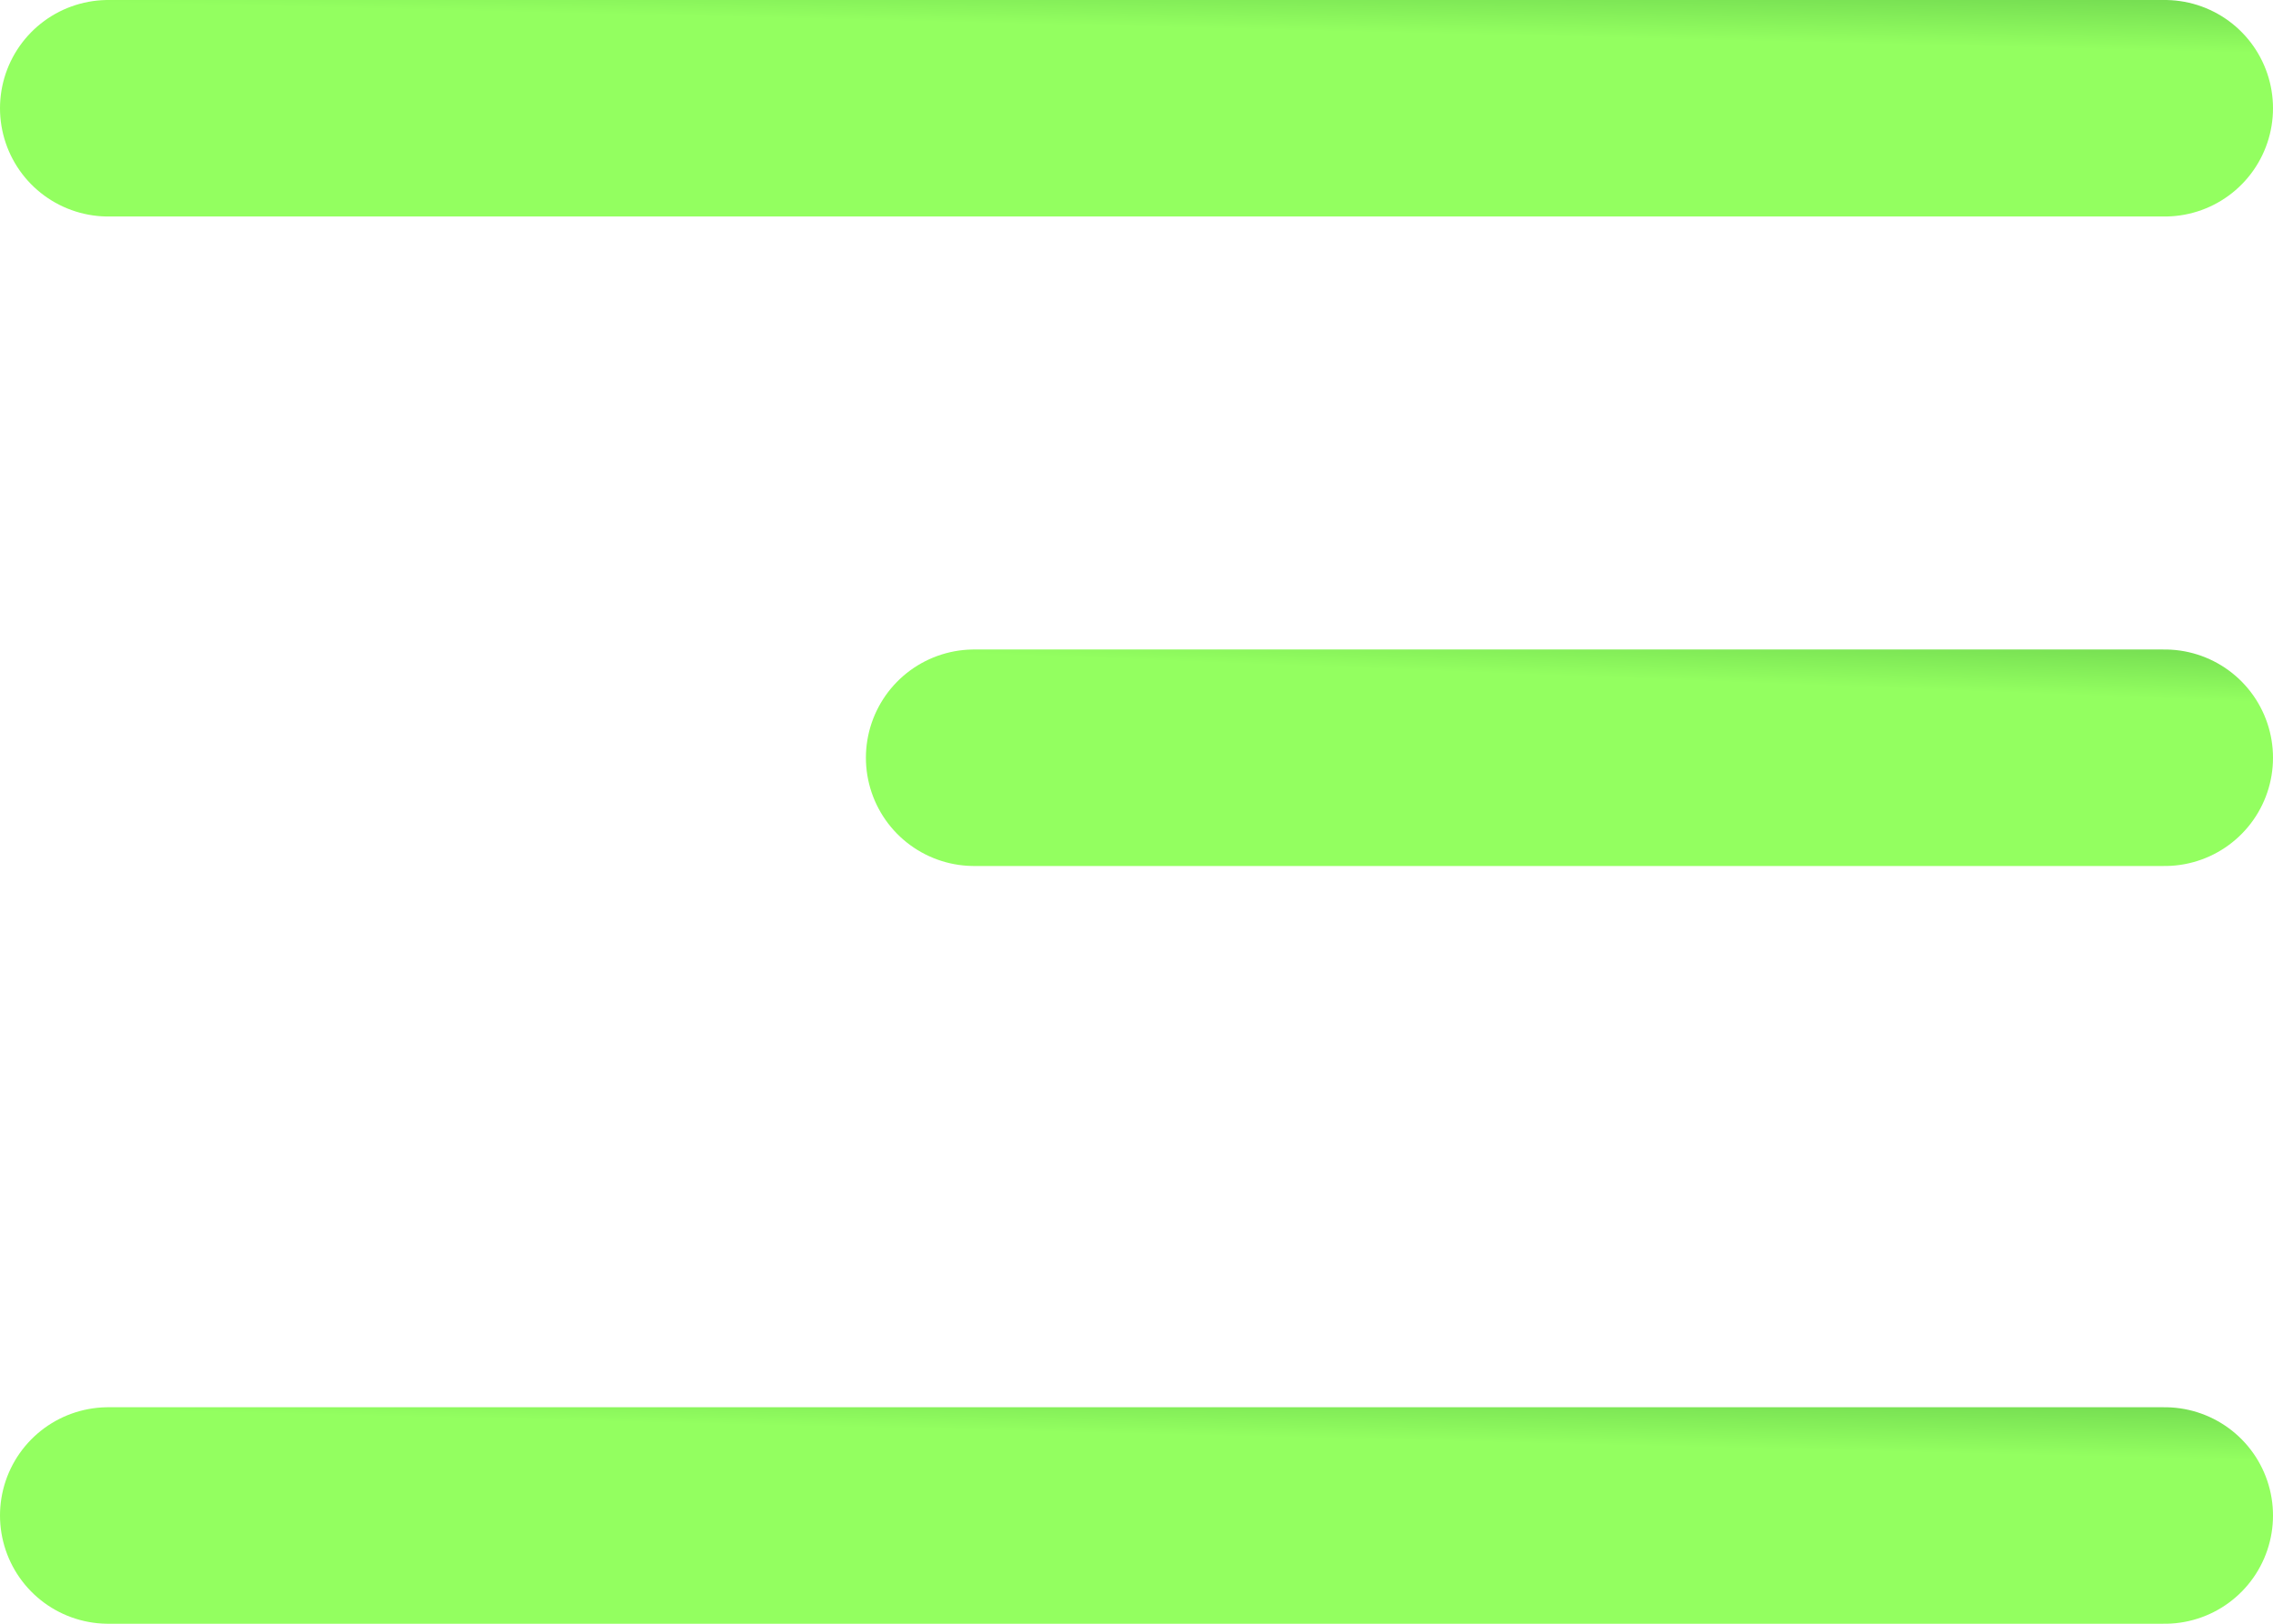
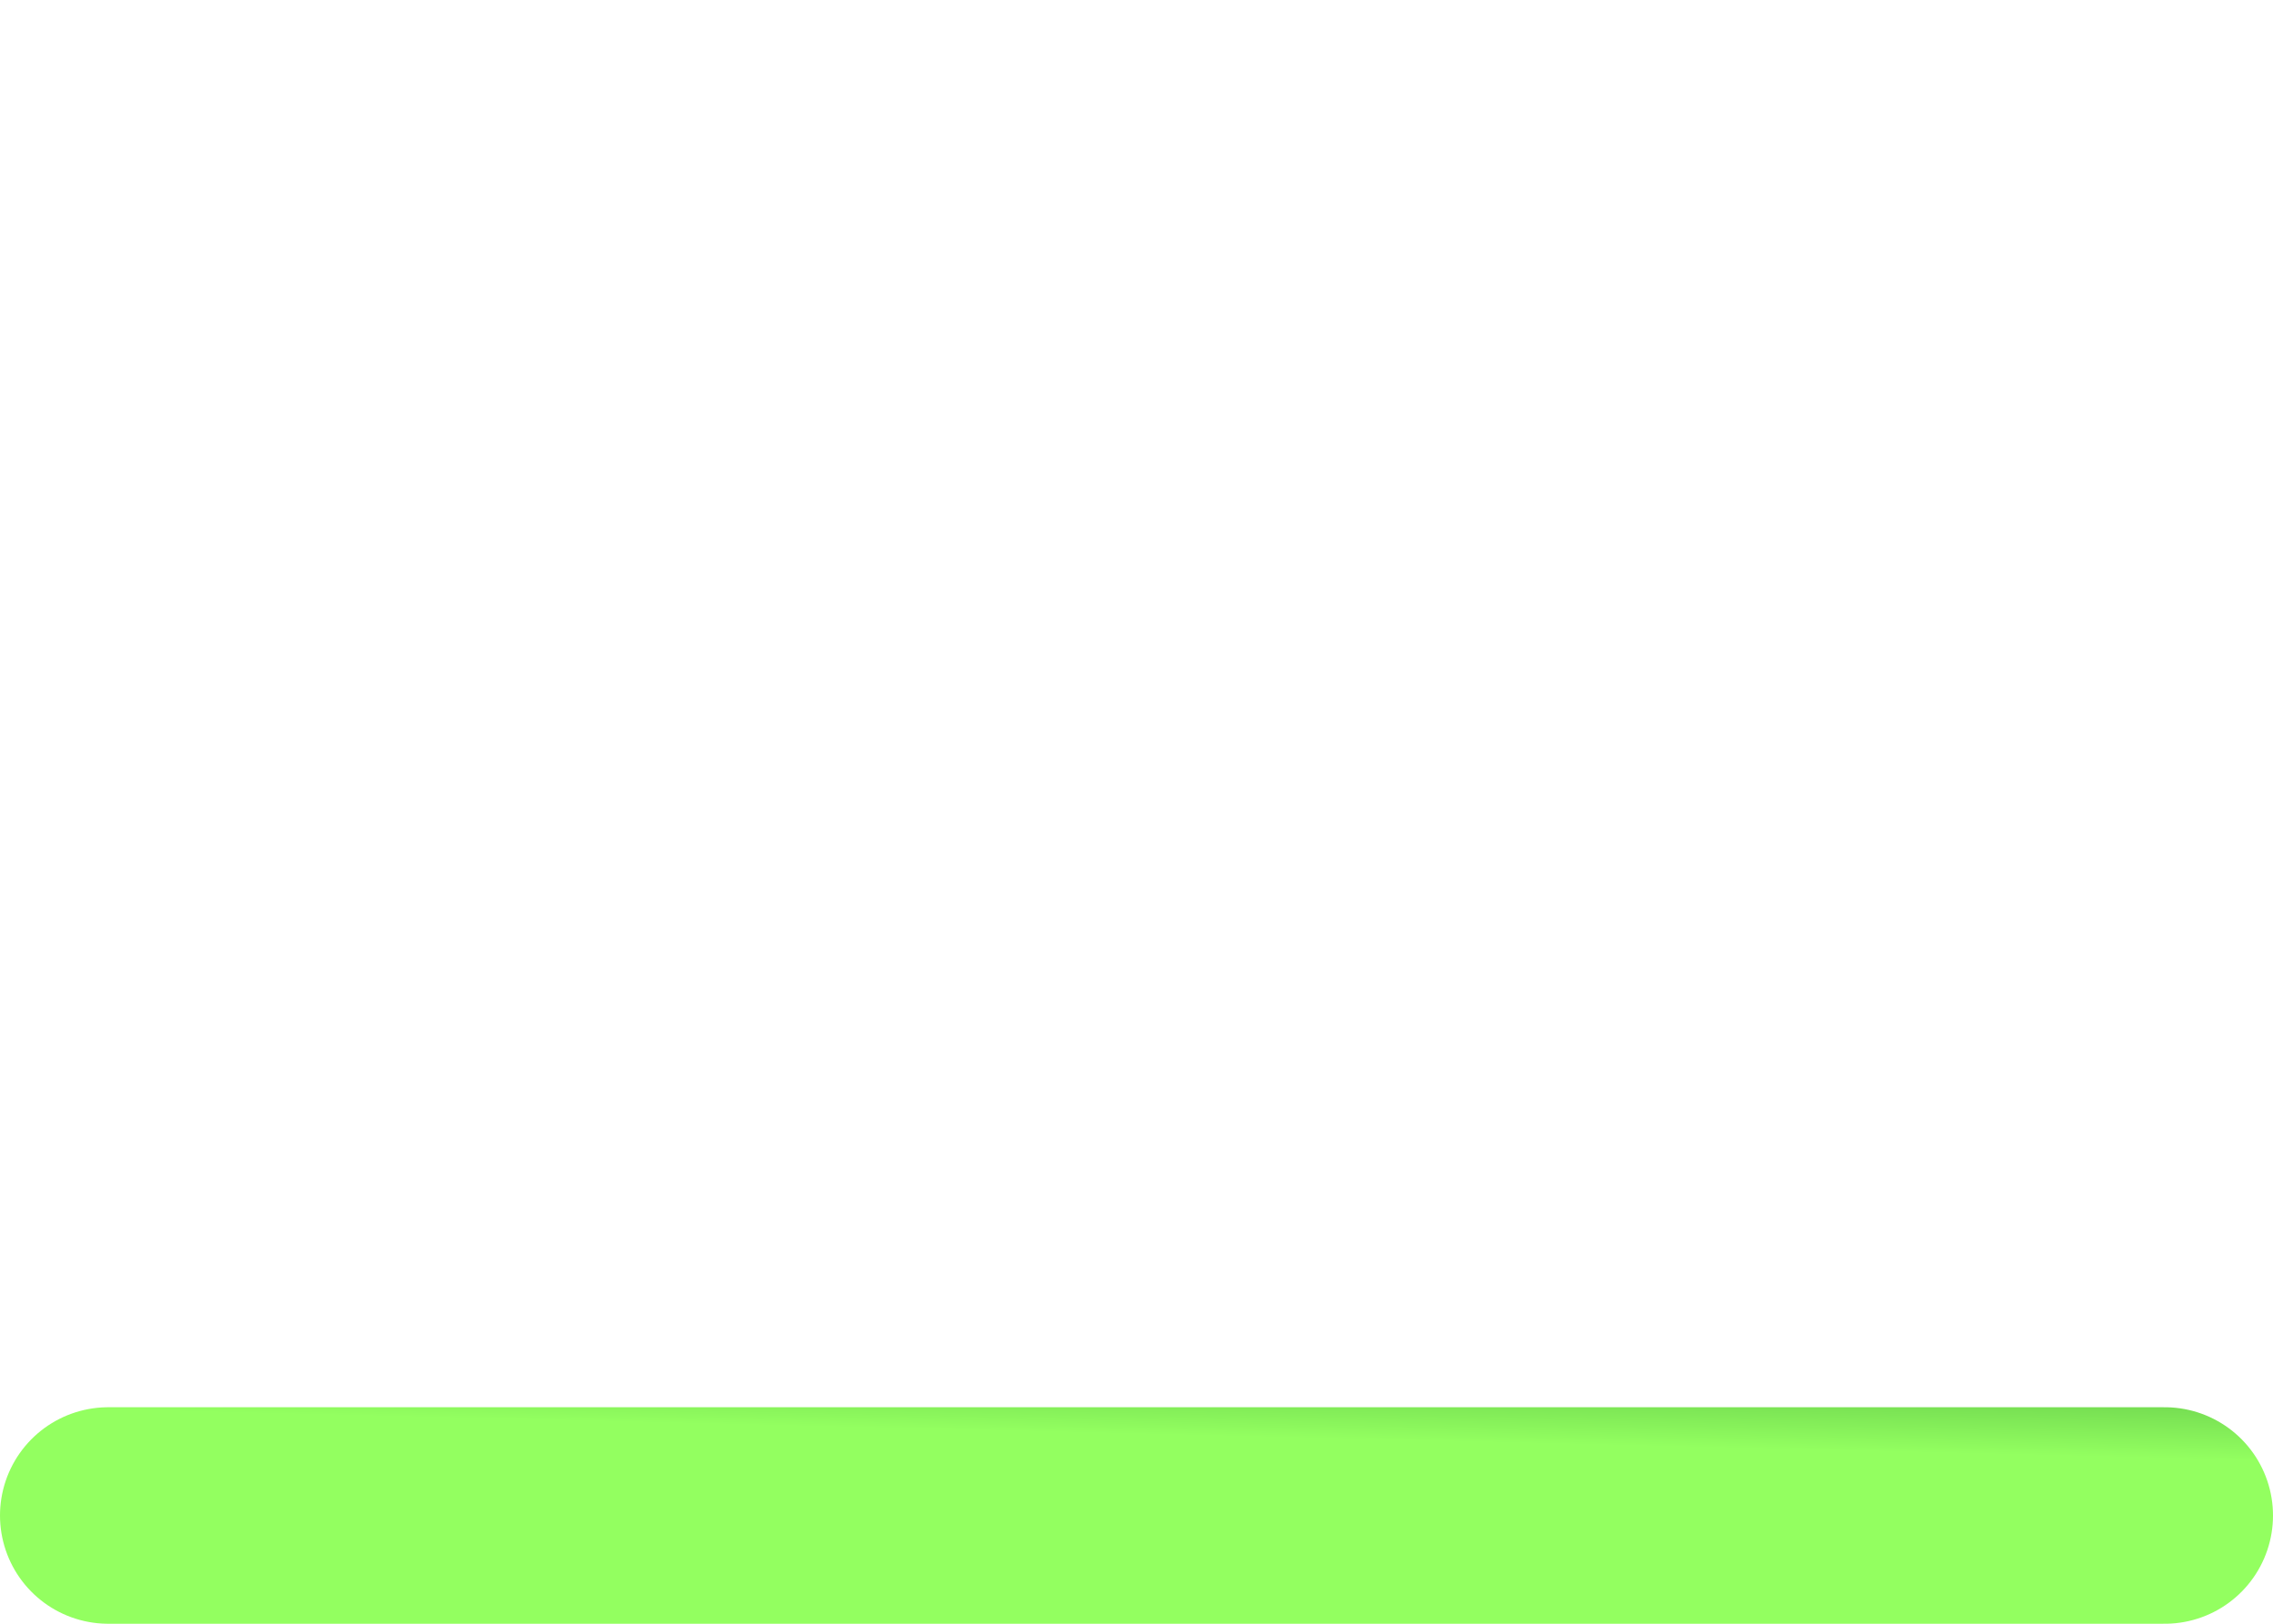
<svg xmlns="http://www.w3.org/2000/svg" width="21" height="15" viewBox="0 0 21 15" fill="none">
-   <line x1="20" y1="1" x2="1" y2="1" stroke="url(#paint0_linear_183_314)" stroke-width="2" stroke-linecap="round" />
-   <line x1="20" y1="7" x2="9" y2="7" stroke="url(#paint1_linear_183_314)" stroke-width="2" stroke-linecap="round" />
  <line x1="20" y1="14" x2="1" y2="14" stroke="url(#paint2_linear_183_314)" stroke-width="2" stroke-linecap="round" />
  <defs>
    <linearGradient id="paint0_linear_183_314" x1="-1.86677e-06" y1="-1.87951e-06" x2="0.051" y2="-2.166" gradientUnits="userSpaceOnUse">
      <stop stop-color="#93FF60" />
      <stop offset="1" stop-color="#0F6822" />
    </linearGradient>
    <linearGradient id="paint1_linear_183_314" x1="8" y1="6" x2="8.082" y2="3.836" gradientUnits="userSpaceOnUse">
      <stop stop-color="#93FF60" />
      <stop offset="1" stop-color="#0F6822" />
    </linearGradient>
    <linearGradient id="paint2_linear_183_314" x1="-1.86677e-06" y1="13" x2="0.051" y2="10.834" gradientUnits="userSpaceOnUse">
      <stop stop-color="#93FF60" />
      <stop offset="1" stop-color="#0F6822" />
    </linearGradient>
  </defs>
</svg>